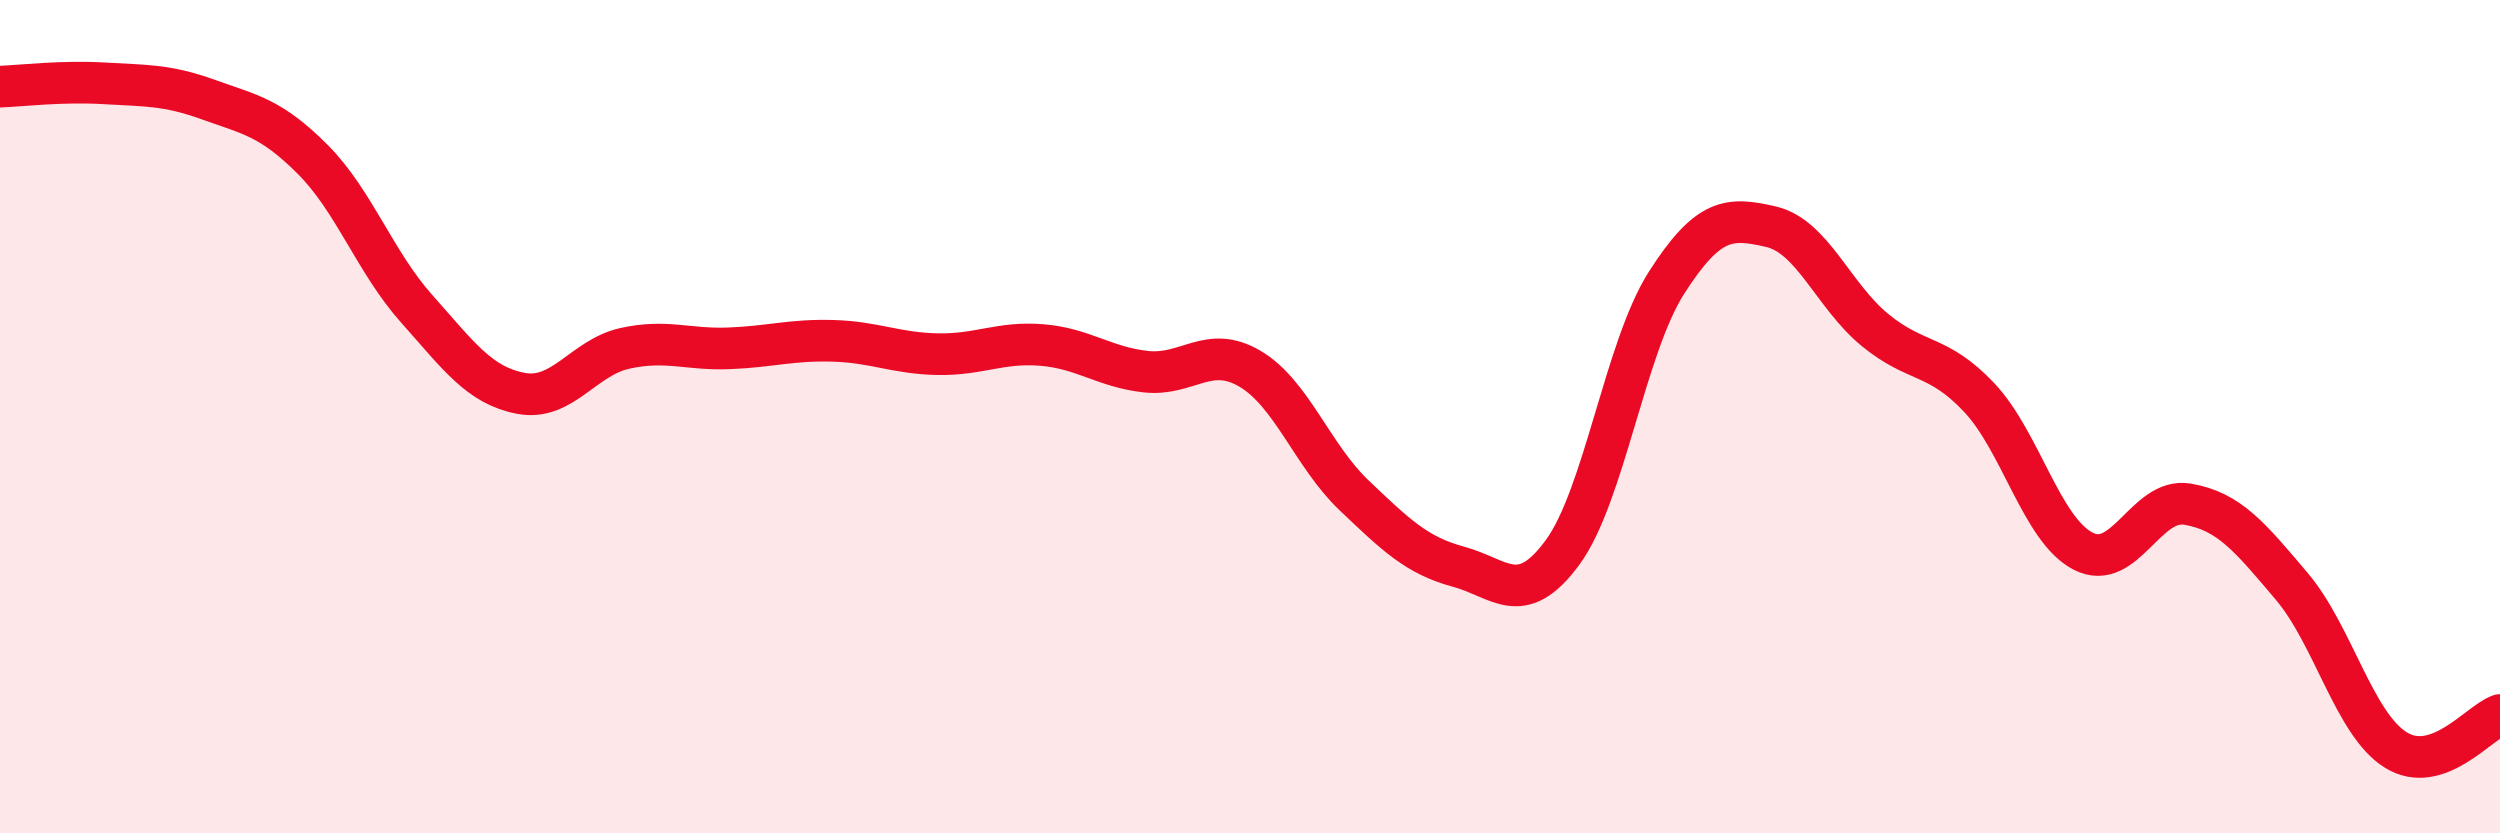
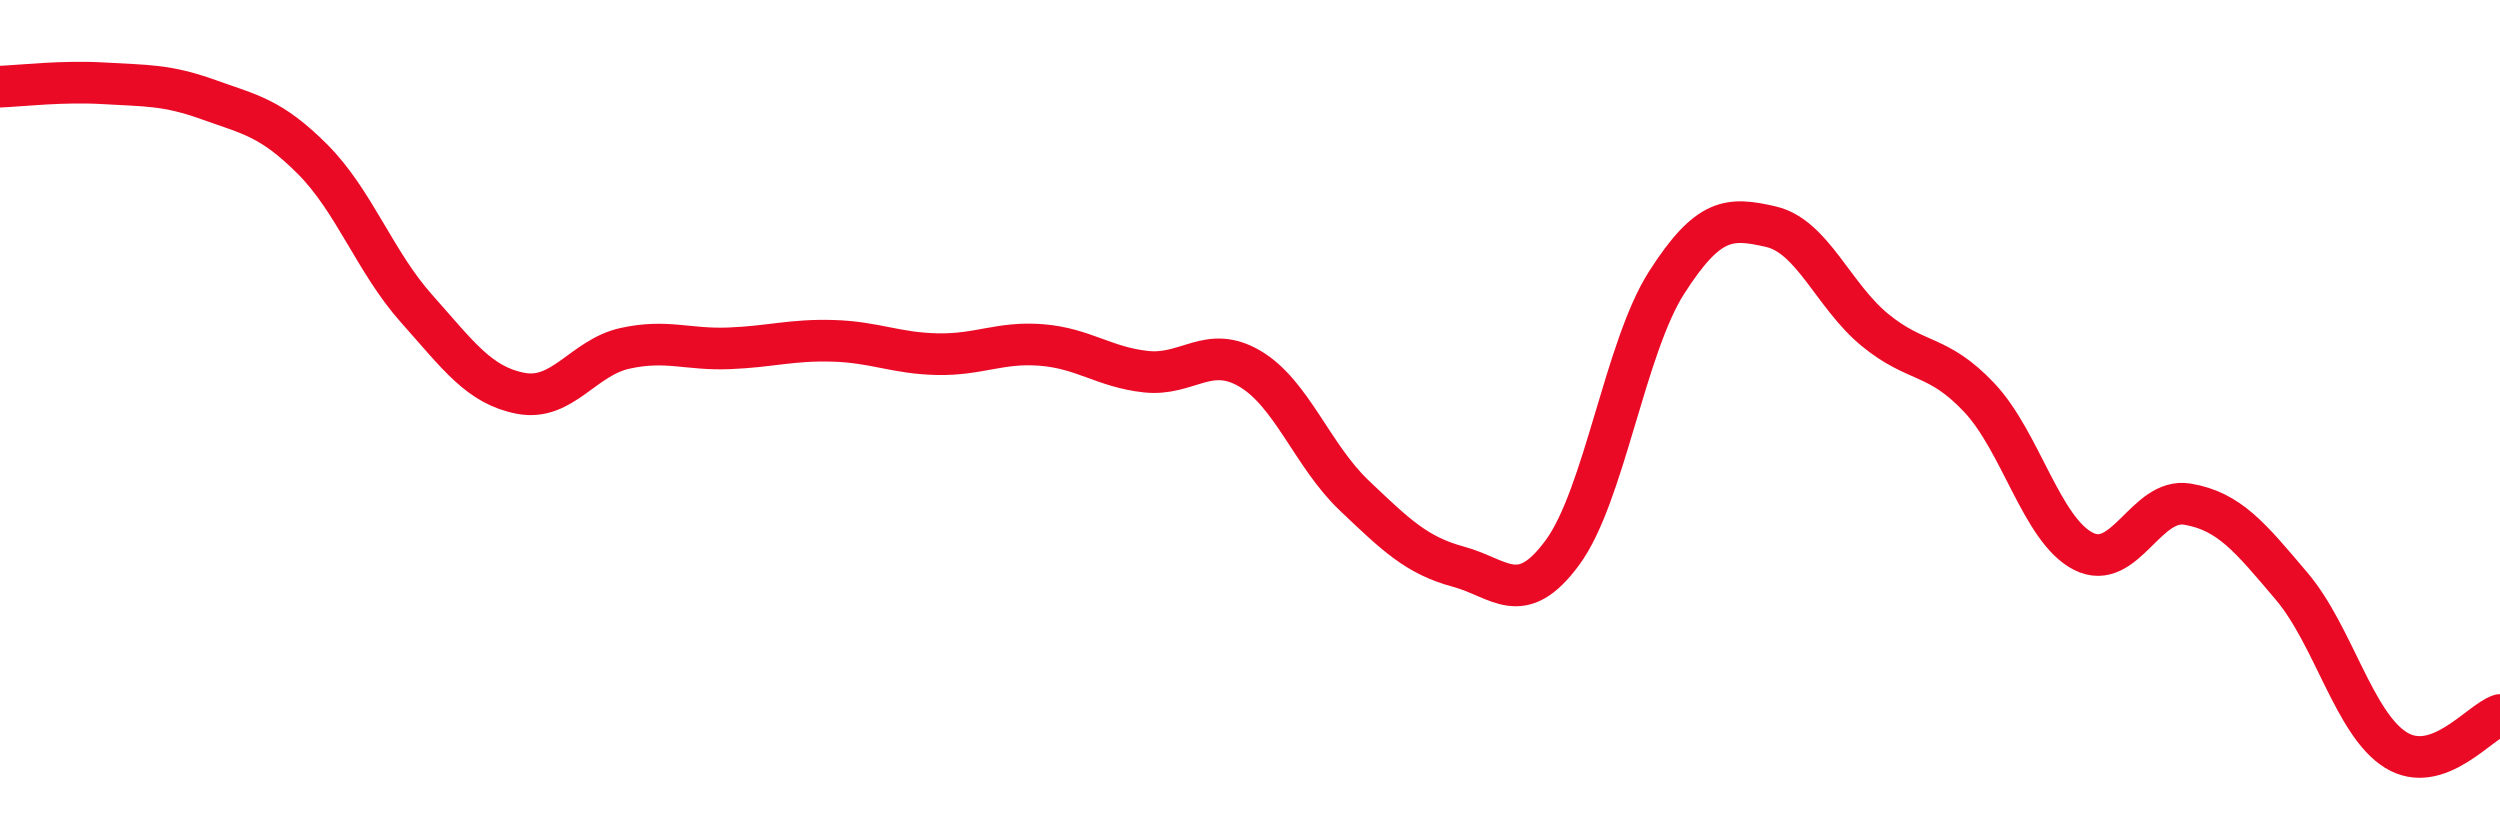
<svg xmlns="http://www.w3.org/2000/svg" width="60" height="20" viewBox="0 0 60 20">
-   <path d="M 0,2.08 C 0.5,2.06 1.5,1.94 2.5,2 C 3.5,2.06 4,2.03 5,2.39 C 6,2.75 6.5,2.82 7.5,3.82 C 8.5,4.82 9,6.29 10,7.41 C 11,8.53 11.5,9.25 12.5,9.44 C 13.5,9.63 14,8.58 15,8.36 C 16,8.14 16.5,8.4 17.5,8.36 C 18.5,8.32 19,8.15 20,8.18 C 21,8.21 21.5,8.48 22.5,8.5 C 23.5,8.52 24,8.2 25,8.28 C 26,8.36 26.5,8.81 27.5,8.92 C 28.5,9.03 29,8.26 30,8.85 C 31,9.44 31.5,10.94 32.5,11.89 C 33.5,12.84 34,13.33 35,13.6 C 36,13.87 36.5,14.62 37.5,13.26 C 38.5,11.9 39,8.34 40,6.78 C 41,5.22 41.5,5.21 42.5,5.44 C 43.5,5.67 44,7.1 45,7.92 C 46,8.74 46.5,8.48 47.5,9.54 C 48.5,10.6 49,12.72 50,13.23 C 51,13.74 51.5,11.93 52.5,12.1 C 53.5,12.27 54,12.89 55,14.07 C 56,15.25 56.5,17.38 57.5,18 C 58.5,18.62 59.5,17.33 60,17.16L60 20L0 20Z" fill="#EB0A25" opacity="0.1" stroke-linecap="round" stroke-linejoin="round" />
  <path d="M 0,2.08 C 0.5,2.06 1.5,1.94 2.5,2 C 3.5,2.06 4,2.03 5,2.39 C 6,2.75 6.5,2.82 7.5,3.82 C 8.5,4.82 9,6.29 10,7.41 C 11,8.53 11.5,9.25 12.5,9.44 C 13.5,9.63 14,8.58 15,8.36 C 16,8.14 16.5,8.4 17.5,8.36 C 18.5,8.32 19,8.15 20,8.18 C 21,8.21 21.5,8.48 22.5,8.5 C 23.5,8.52 24,8.2 25,8.28 C 26,8.36 26.5,8.81 27.5,8.92 C 28.5,9.03 29,8.26 30,8.85 C 31,9.44 31.5,10.94 32.5,11.89 C 33.5,12.84 34,13.33 35,13.6 C 36,13.87 36.5,14.62 37.5,13.26 C 38.5,11.9 39,8.34 40,6.78 C 41,5.22 41.5,5.21 42.5,5.44 C 43.5,5.67 44,7.1 45,7.92 C 46,8.74 46.5,8.48 47.5,9.54 C 48.5,10.6 49,12.72 50,13.23 C 51,13.74 51.5,11.93 52.5,12.1 C 53.5,12.27 54,12.89 55,14.07 C 56,15.25 56.5,17.38 57.5,18 C 58.5,18.62 59.5,17.33 60,17.16" stroke="#EB0A25" stroke-width="1" fill="none" stroke-linecap="round" stroke-linejoin="round" />
</svg>